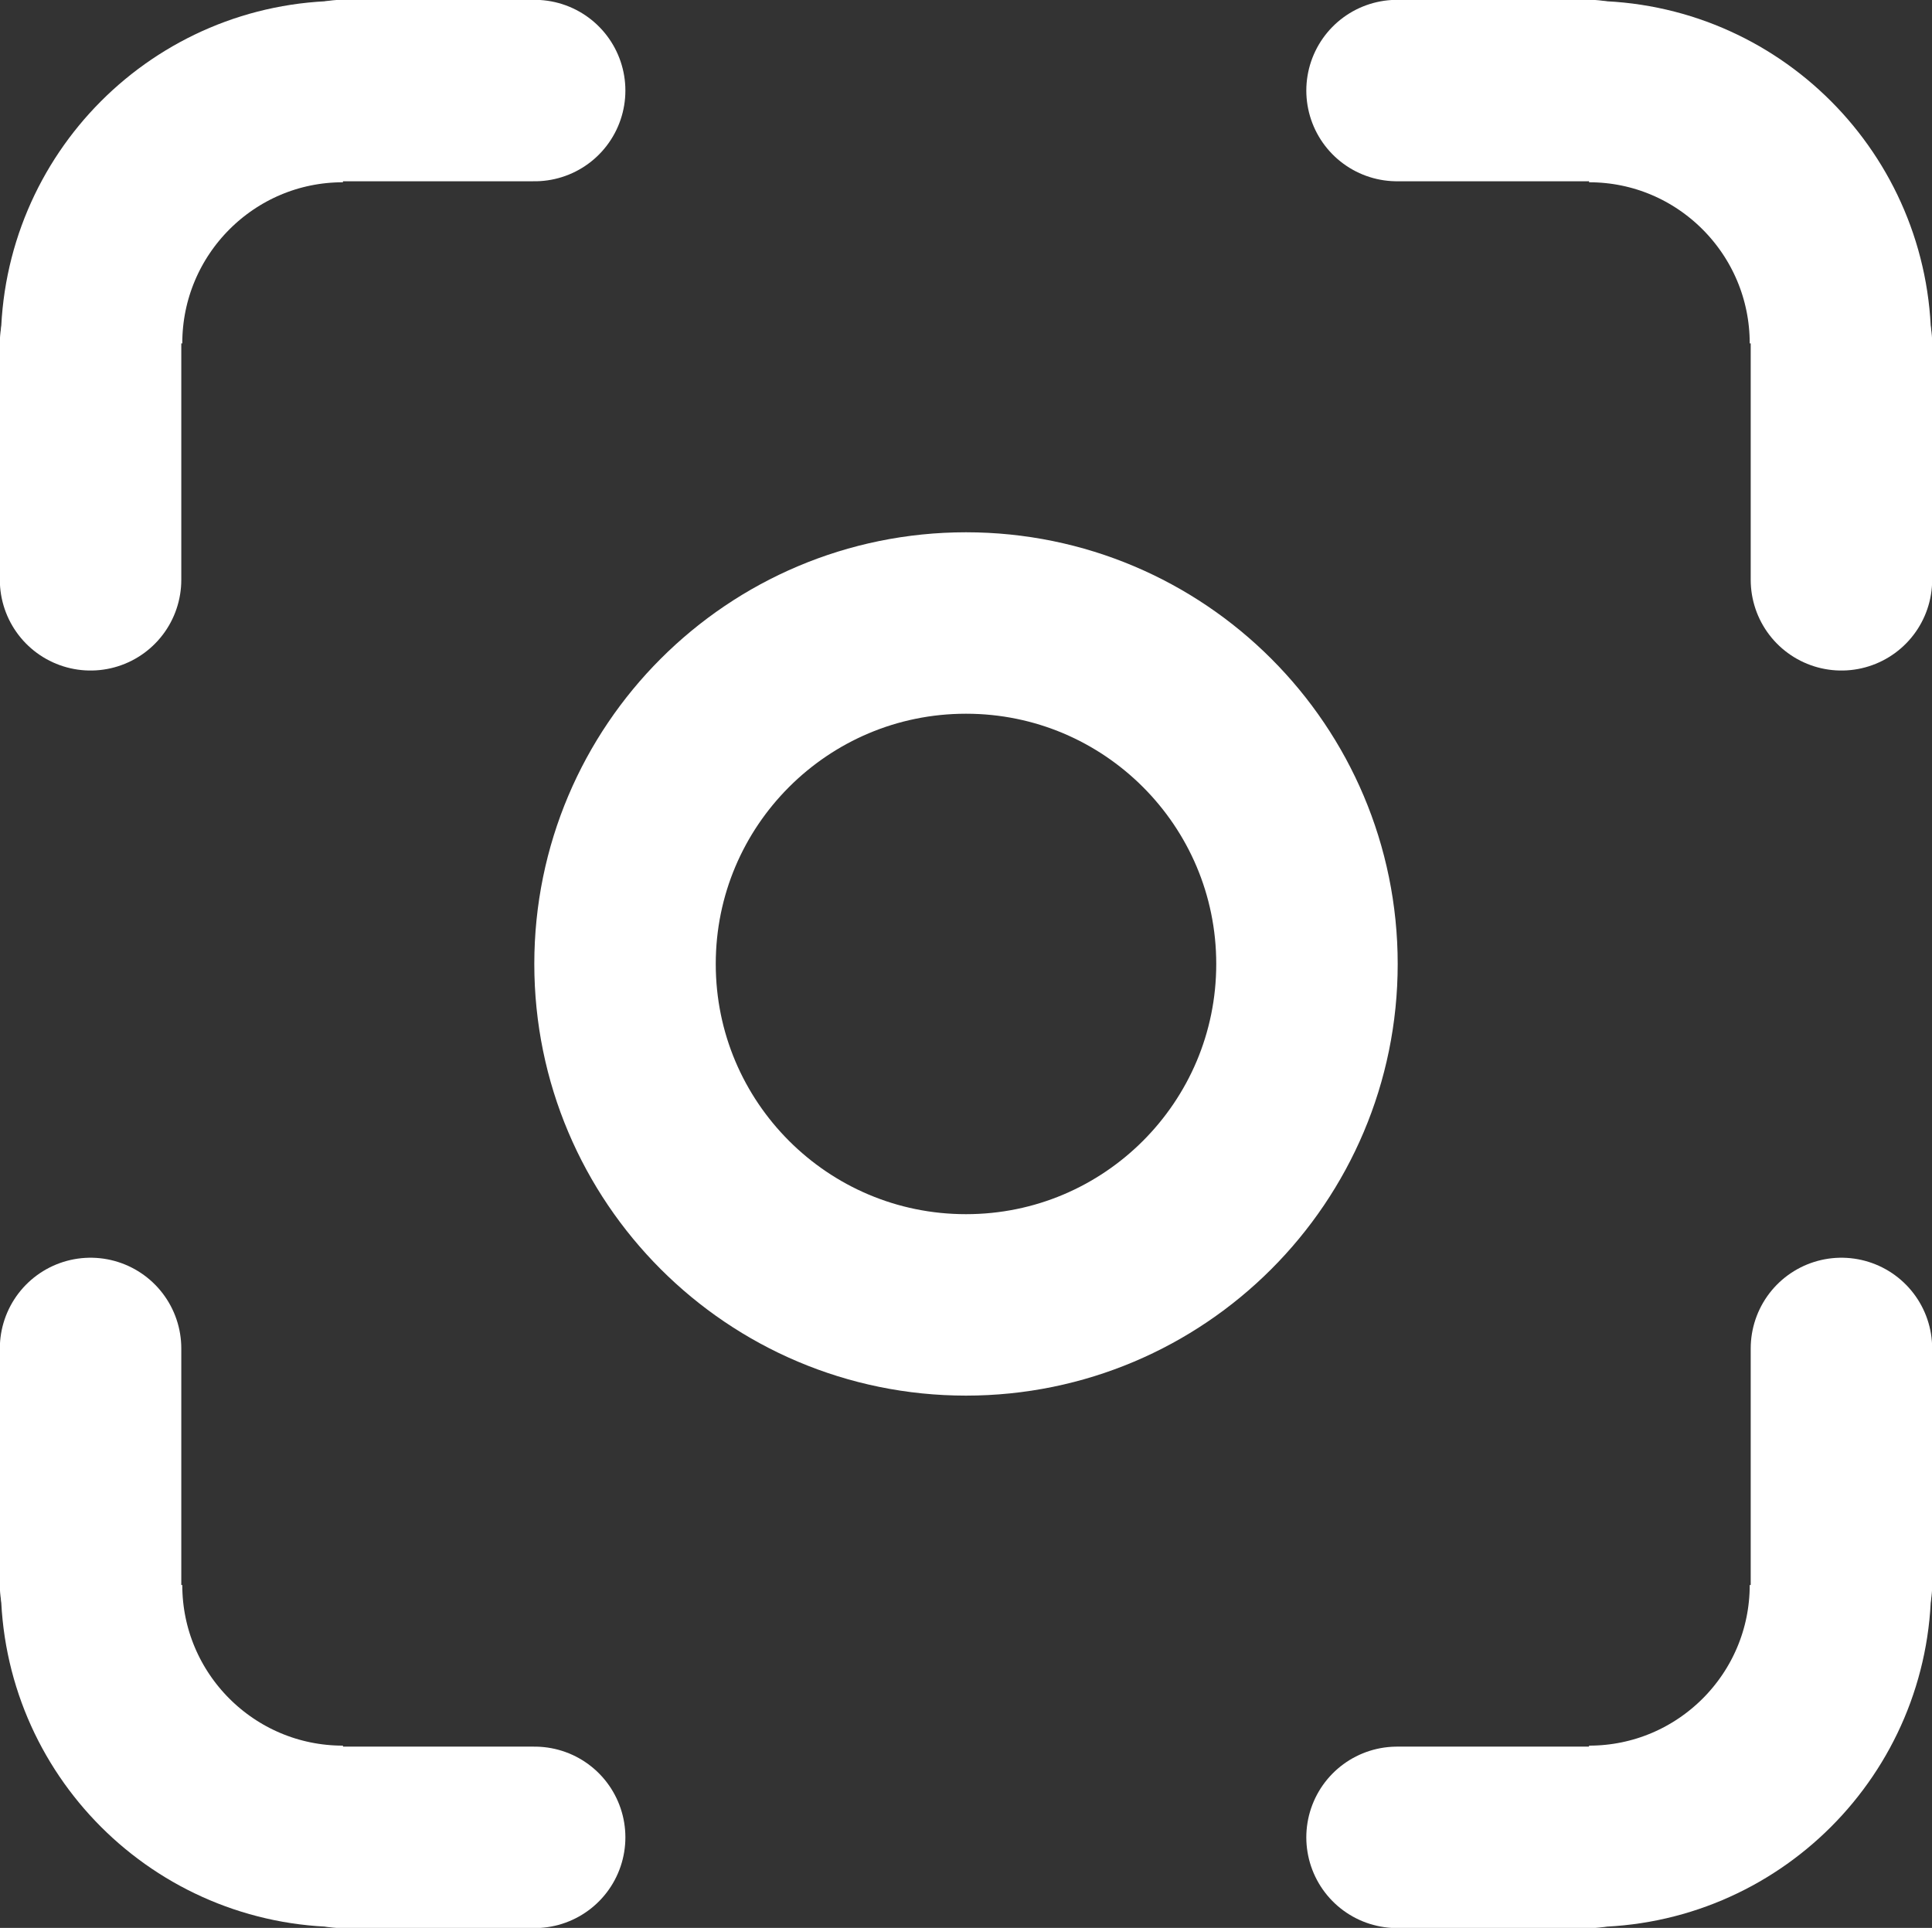
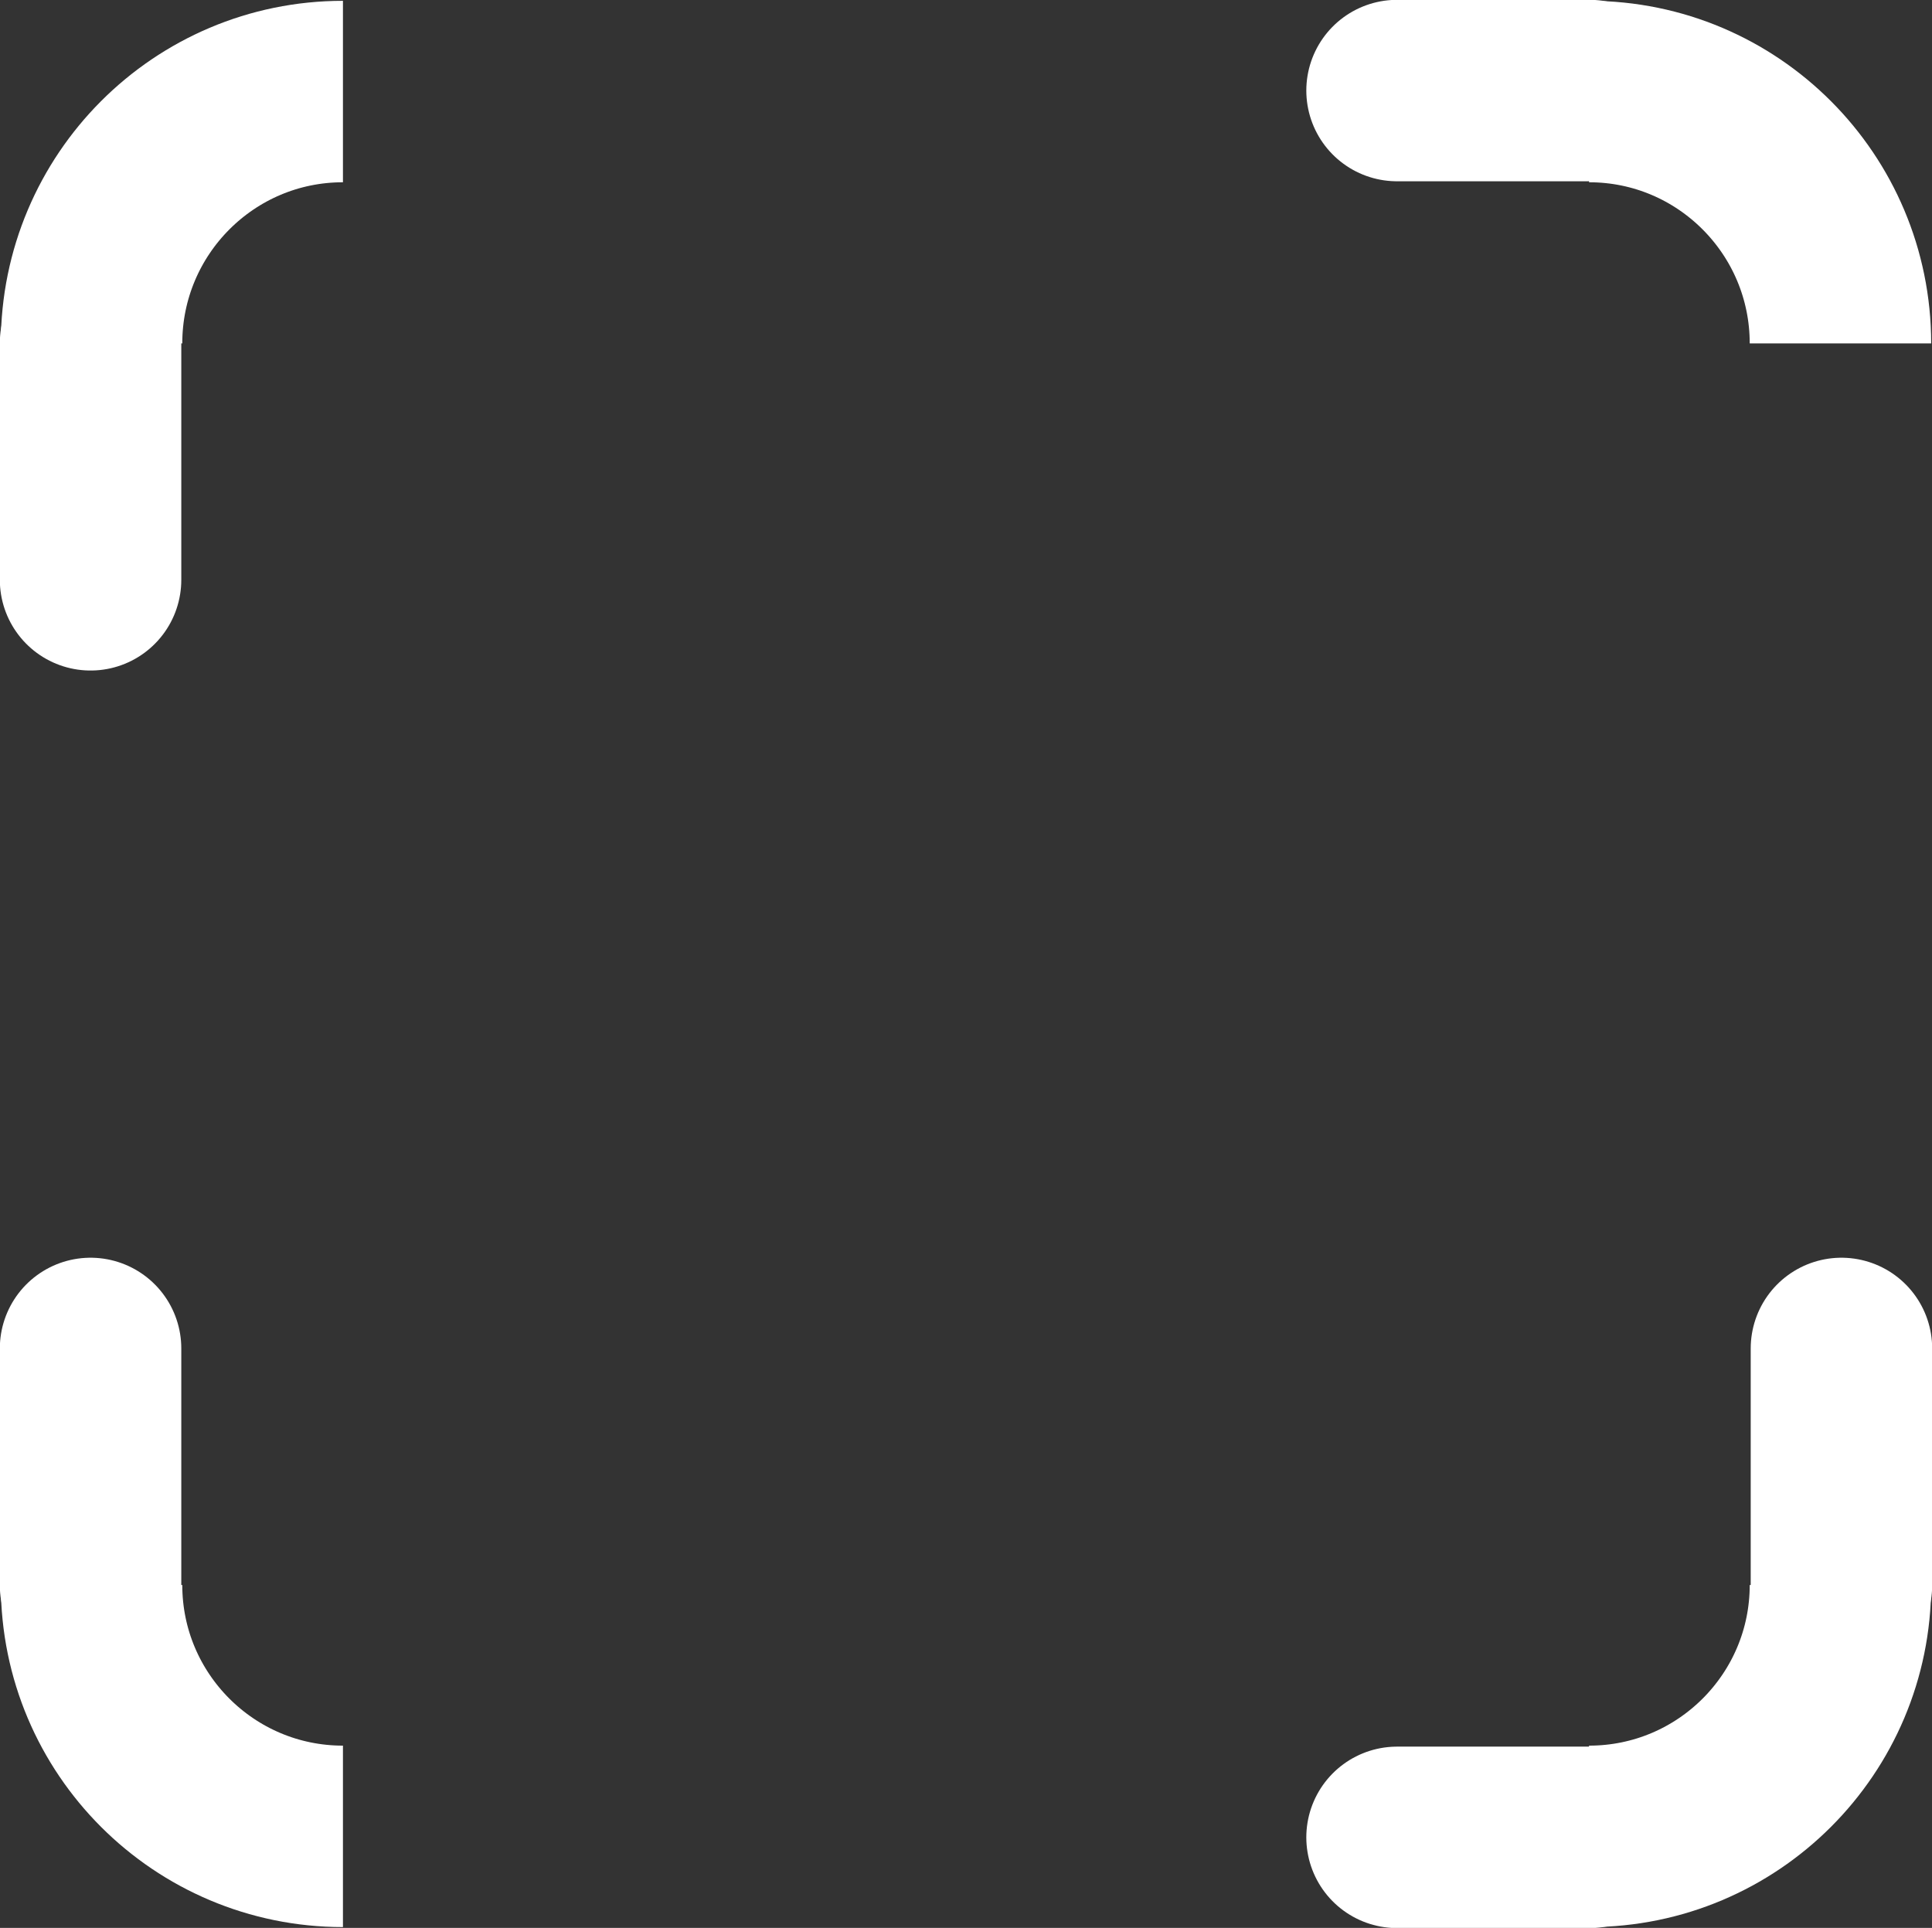
<svg xmlns="http://www.w3.org/2000/svg" width="1952" height="1948" xml:space="preserve" overflow="hidden">
  <rect width="100%" height="100%" fill="#333333" stroke="none" />
  <g transform="translate(-4 2327)">
-     <path d="M349.5-2235.5 544.188-2235.5" stroke="#FFFFFF" stroke-width="183.333" stroke-linecap="round" stroke-miterlimit="8" fill="none" fill-rule="evenodd" />
    <path d="M96.5-1980C96.5-2120.56 210.22-2234.5 350.5-2234.5" stroke="#FFFFFF" stroke-width="183.333" stroke-miterlimit="8" fill="none" fill-rule="evenodd" />
    <path d="M0 0 0 239.347" stroke="#FFFFFF" stroke-width="183.333" stroke-linecap="round" stroke-miterlimit="8" fill="none" fill-rule="evenodd" transform="matrix(-1 0 0 1 95.5 -1980.5)" />
    <path d="M1610.19-470.5 1415.5-470.5" stroke="#FFFFFF" stroke-width="183.333" stroke-linecap="round" stroke-miterlimit="8" fill="none" fill-rule="evenodd" />
    <path d="M1863.5-725.5C1863.5-585.22 1749.78-471.5 1609.5-471.5" stroke="#FFFFFF" stroke-width="183.333" stroke-miterlimit="8" fill="none" fill-rule="evenodd" />
    <path d="M0 0 0 239.347" stroke="#FFFFFF" stroke-width="183.333" stroke-linecap="round" stroke-miterlimit="8" fill="none" fill-rule="evenodd" transform="matrix(1 0 0 -1 1864.5 -725.153)" />
    <path d="M0 0 194.688 0" stroke="#FFFFFF" stroke-width="183.333" stroke-linecap="round" stroke-miterlimit="8" fill="none" fill-rule="evenodd" transform="matrix(-1 0 0 1 1610.19 -2235.5)" />
    <path d="M254.5 0C395.056-6.48025e-14 509 113.72 509 254" stroke="#FFFFFF" stroke-width="183.333" stroke-miterlimit="8" fill="none" fill-rule="evenodd" transform="matrix(-6.12323e-17 -1 -1 6.12323e-17 1863.5 -1725.5)" />
-     <path d="M1864.5-1980.5 1864.5-1741.15" stroke="#FFFFFF" stroke-width="183.333" stroke-linecap="round" stroke-miterlimit="8" fill="none" fill-rule="evenodd" />
-     <path d="M0 0 194.688 0" stroke="#FFFFFF" stroke-width="183.333" stroke-linecap="round" stroke-miterlimit="8" fill="none" fill-rule="evenodd" transform="matrix(1 0 0 -1 349.5 -470.5)" />
    <path d="M254 0C394.28-6.46752e-14 508 113.72 508 254" stroke="#FFFFFF" stroke-width="183.333" stroke-miterlimit="8" fill="none" fill-rule="evenodd" transform="matrix(6.12323e-17 1 1 -6.12323e-17 96.5 -979.5)" />
    <path d="M95.5-725.153 95.5-964.5" stroke="#FFFFFF" stroke-width="183.333" stroke-linecap="round" stroke-miterlimit="8" fill="none" fill-rule="evenodd" />
-     <path d="M635.5-1353C635.5-1543.26 789.738-1697.5 980-1697.5 1170.26-1697.5 1324.5-1543.26 1324.5-1353 1324.5-1162.74 1170.26-1008.5 980-1008.5 789.738-1008.5 635.5-1162.74 635.5-1353Z" stroke="#FFFFFF" stroke-width="183.333" stroke-linecap="round" stroke-miterlimit="8" fill="none" fill-rule="evenodd" />
  </g>
</svg>